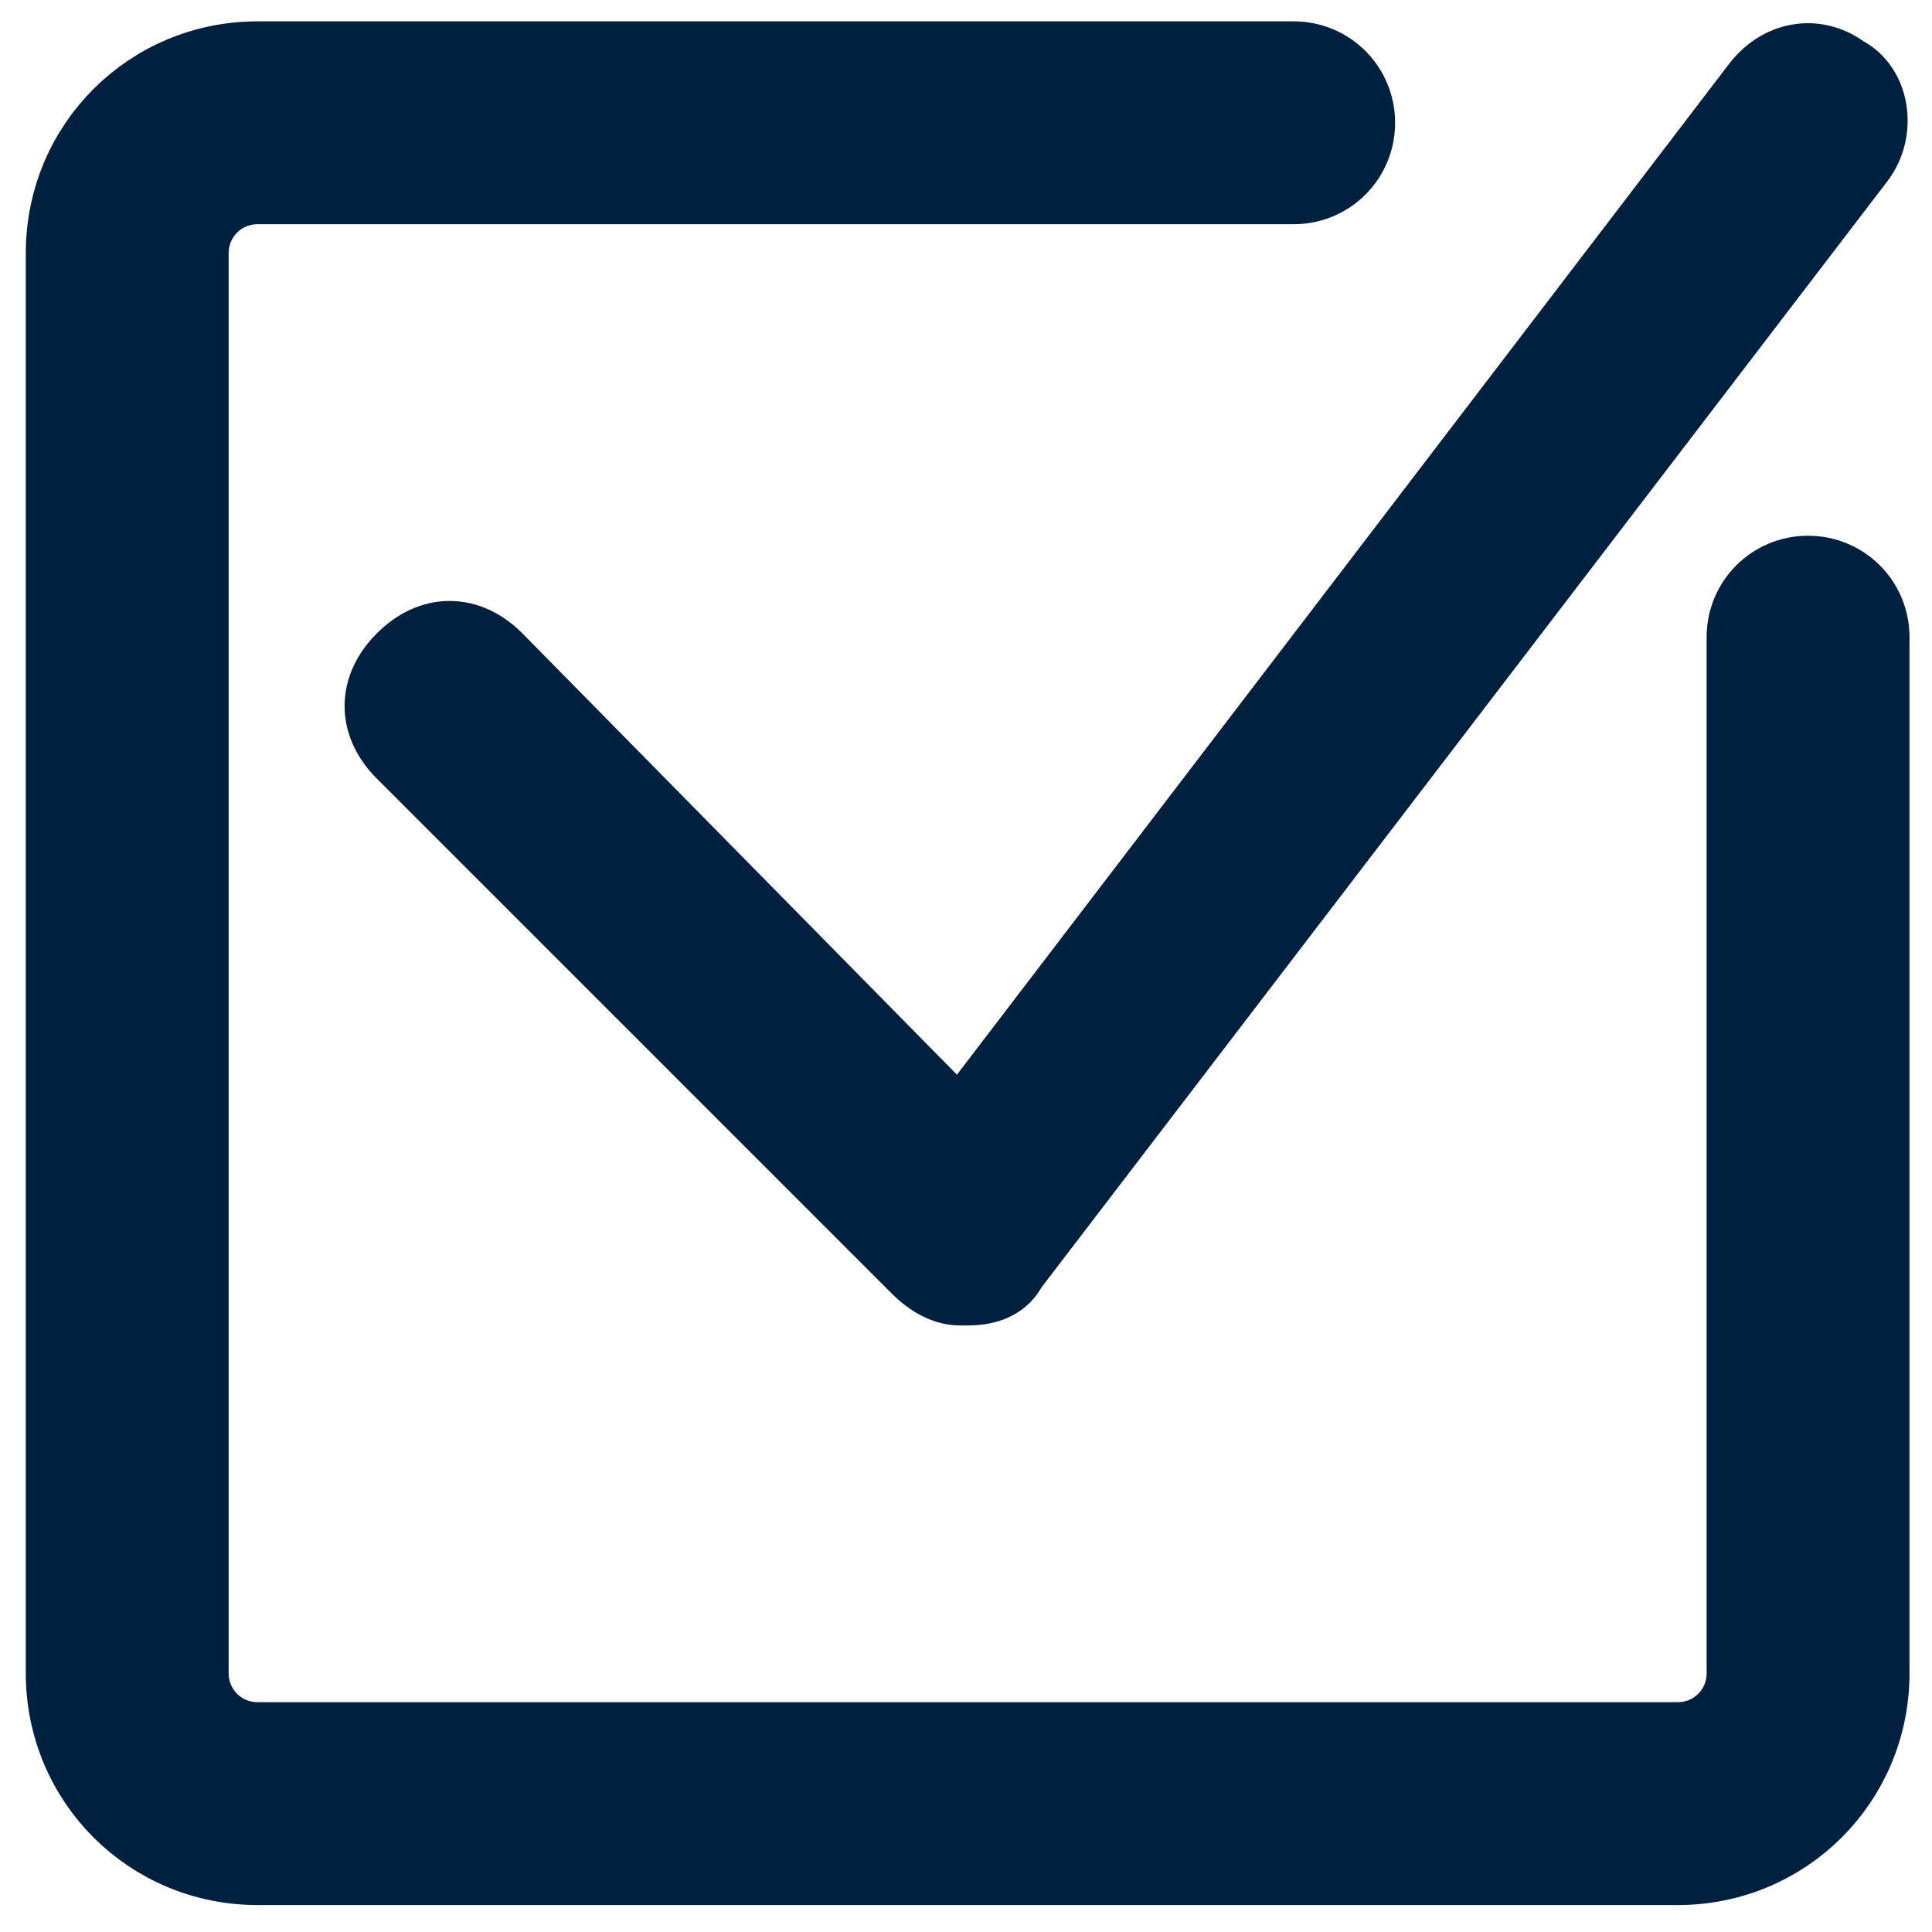
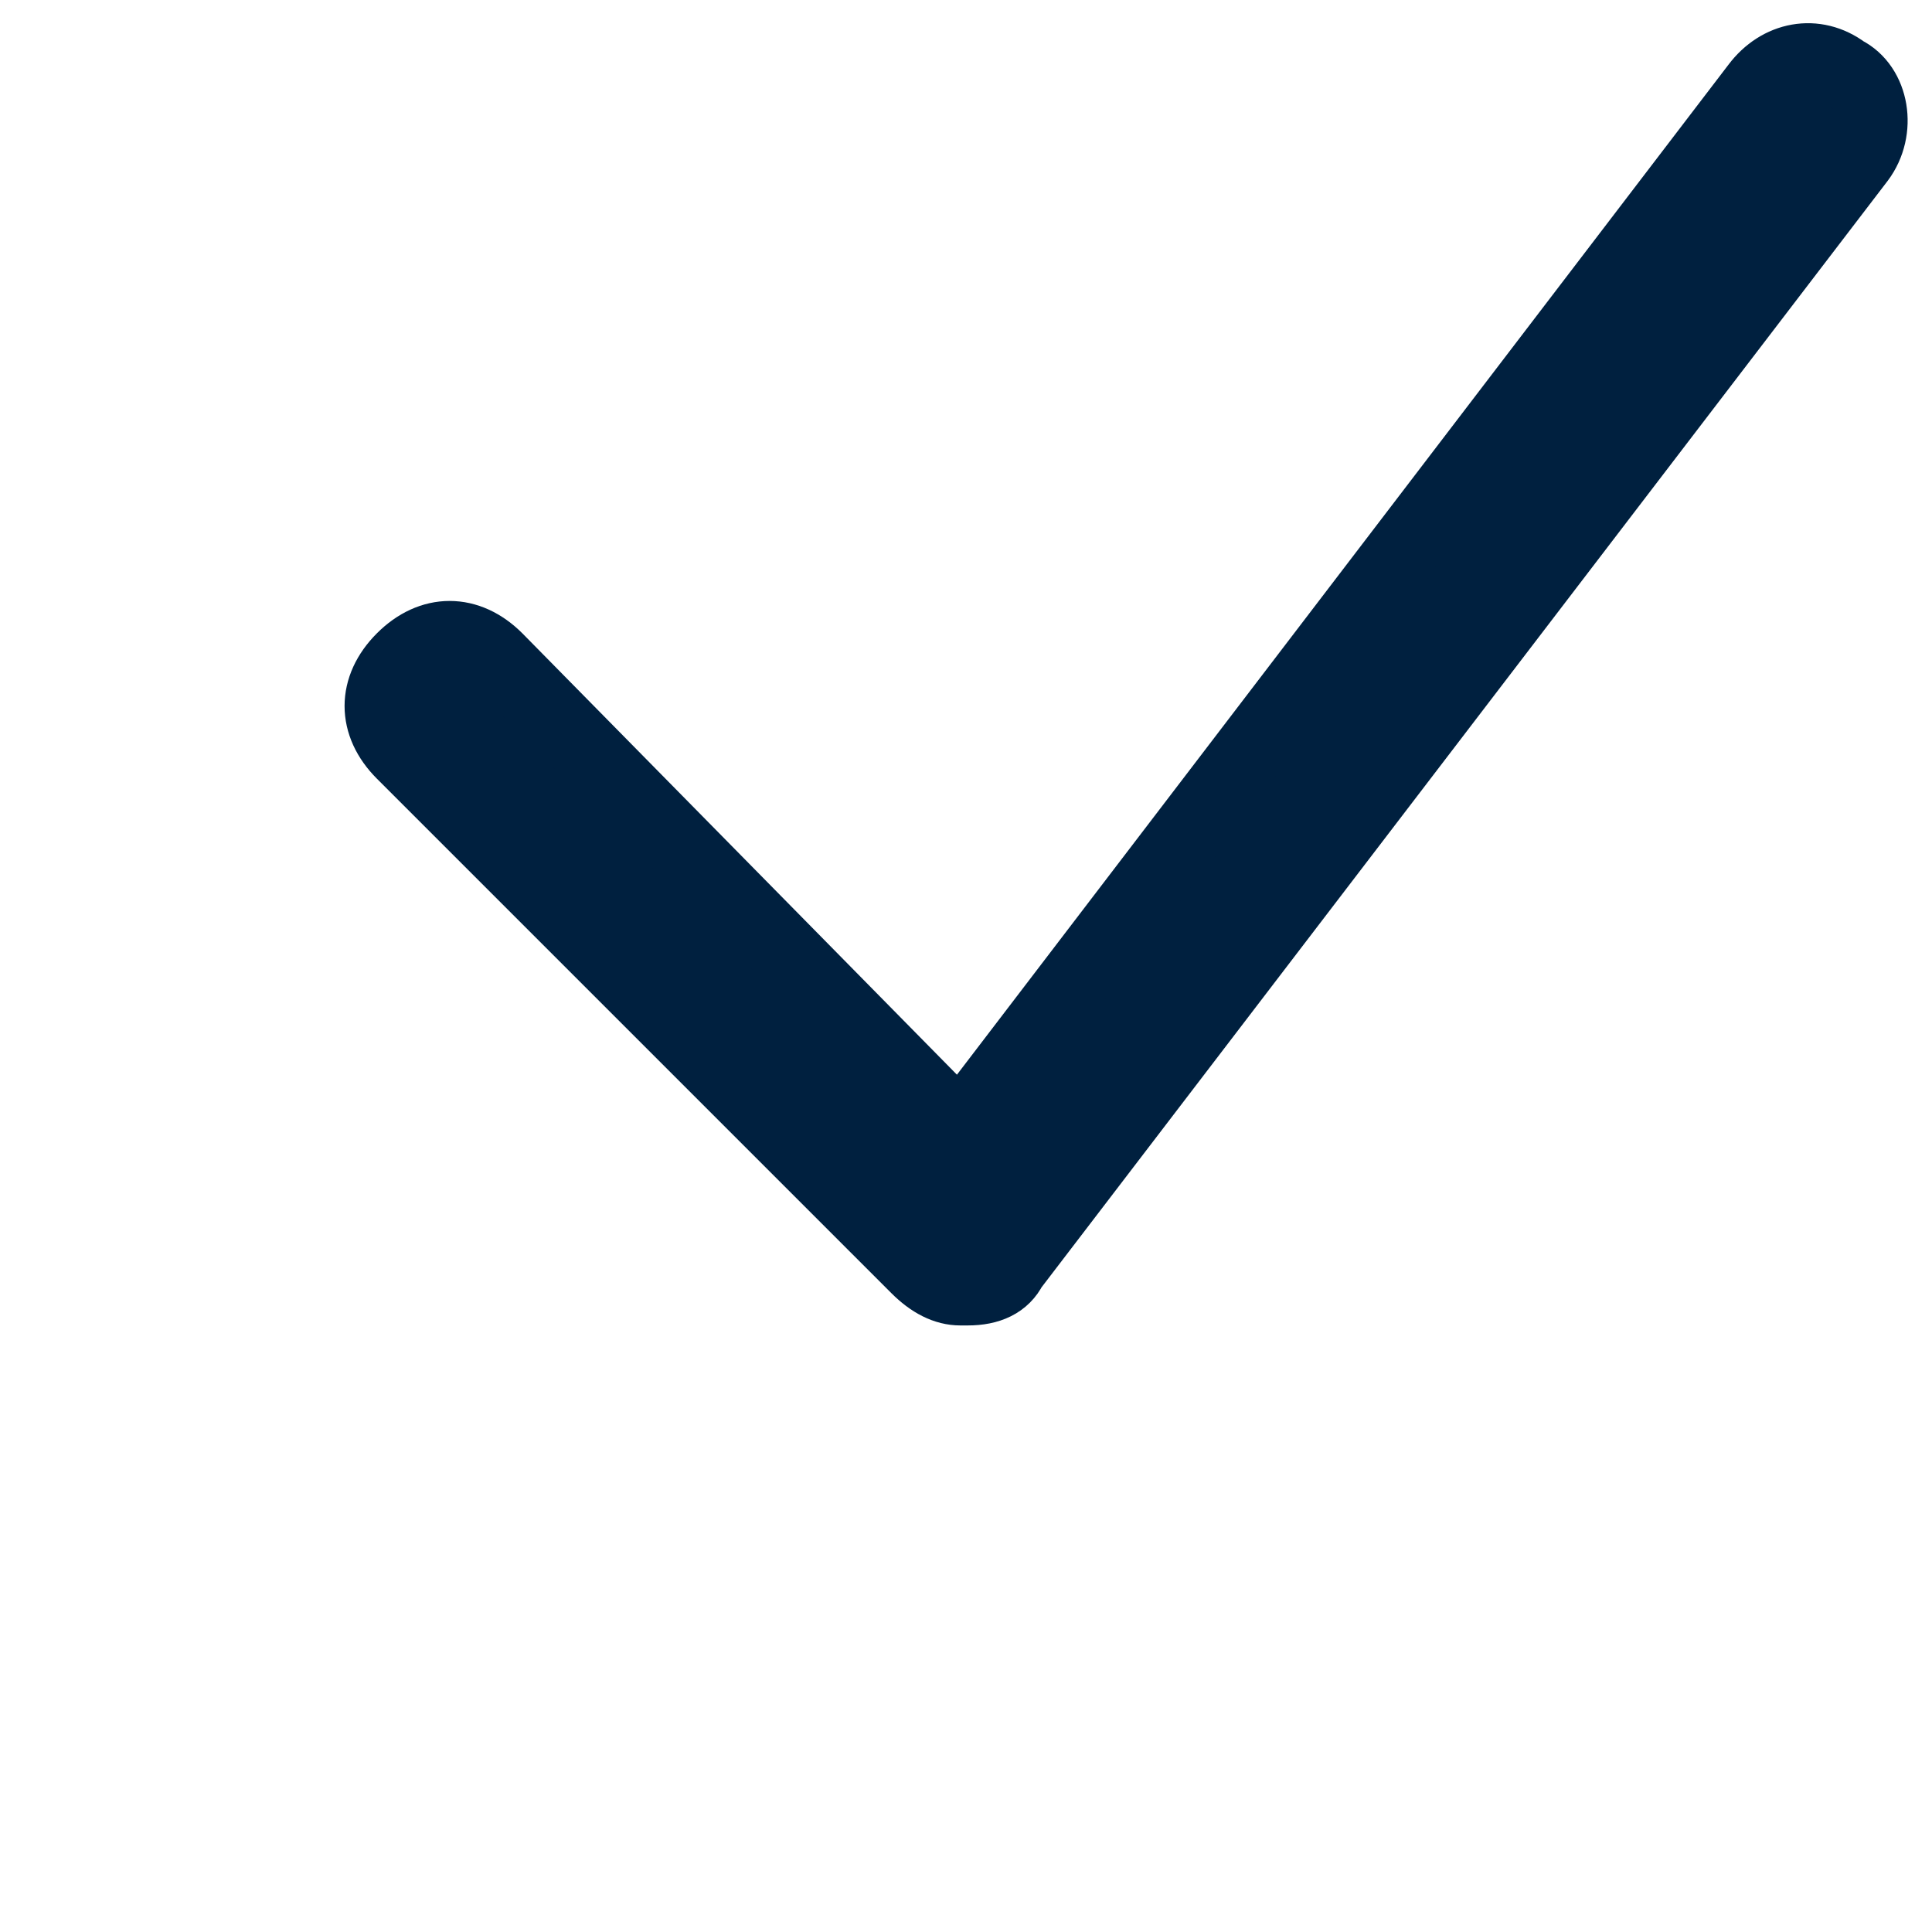
<svg xmlns="http://www.w3.org/2000/svg" xmlns:ns1="http://sodipodi.sourceforge.net/DTD/sodipodi-0.dtd" xmlns:ns2="http://www.inkscape.org/namespaces/inkscape" version="1.1" id="Layer_1" x="0px" y="0px" width="20px" height="20px" viewBox="0 0 20 20" style="enable-background:new 0 0 20 20;" xml:space="preserve" ns1:docname="check-icon.svg" ns2:version="1.2.1 (9c6d41e410, 2022-07-14)">
  <defs id="defs307">
	
</defs>
  <ns1:namedview id="namedview305" pagecolor="#ffffff" bordercolor="#999999" borderopacity="1" ns2:showpageshadow="0" ns2:pageopacity="0" ns2:pagecheckerboard="0" ns2:deskcolor="#d1d1d1" showgrid="false" ns2:zoom="21.575" ns2:cx="18.632676" ns2:cy="8.4820393" ns2:window-width="1920" ns2:window-height="1017" ns2:window-x="-8" ns2:window-y="-8" ns2:window-maximized="1" ns2:current-layer="Layer_1" />
  <style type="text/css" id="style298">
	.st0{fill:#54A447;}
</style>
  <g id="g242" transform="matrix(0.75,0,0,0.75,0.642,0.596)" style="fill:#00203f;fill-opacity:1;stroke:#00203f;stroke-opacity:1">
-     <path class="st0" d="m 24.1,7.1 c -0.5,0 -0.9,0.4 -0.9,0.9 v 14.3 c 0,0.5 -0.4,0.9 -0.9,0.9 H 2.7 C 2.2,23.2 1.8,22.8 1.8,22.3 V 2.7 C 1.8,2.2 2.2,1.8 2.7,1.8 H 17 c 0.5,0 0.9,-0.4 0.9,-0.9 C 17.9,0.4 17.5,0 17,0 H 2.7 C 1.2,0 0,1.2 0,2.7 V 22.3 C 0,23.8 1.2,25 2.7,25 H 22.3 C 23.8,25 25,23.8 25,22.3 V 8 C 25,7.5 24.6,7.1 24.1,7.1 Z" id="path238" style="fill:#00203f;fill-opacity:1;stroke:#00203f;stroke-opacity:1" />
    <path class="st0" d="M 6,8.3 C 5.6,7.9 5.1,7.9 4.7,8.3 4.3,8.7 4.3,9.2 4.7,9.6 l 7.1,7.1 c 0.2,0.2 0.4,0.3 0.6,0.3 h 0.1 c 0.3,0 0.5,-0.1 0.6,-0.3 L 24.8,1.4 C 25.1,1 25,0.4 24.6,0.2 24.2,-0.1 23.7,0 23.4,0.4 l -11,14.4 z" id="path240" style="fill:#00203f;fill-opacity:1;stroke:#00203f;stroke-opacity:1" />
  </g>
</svg>